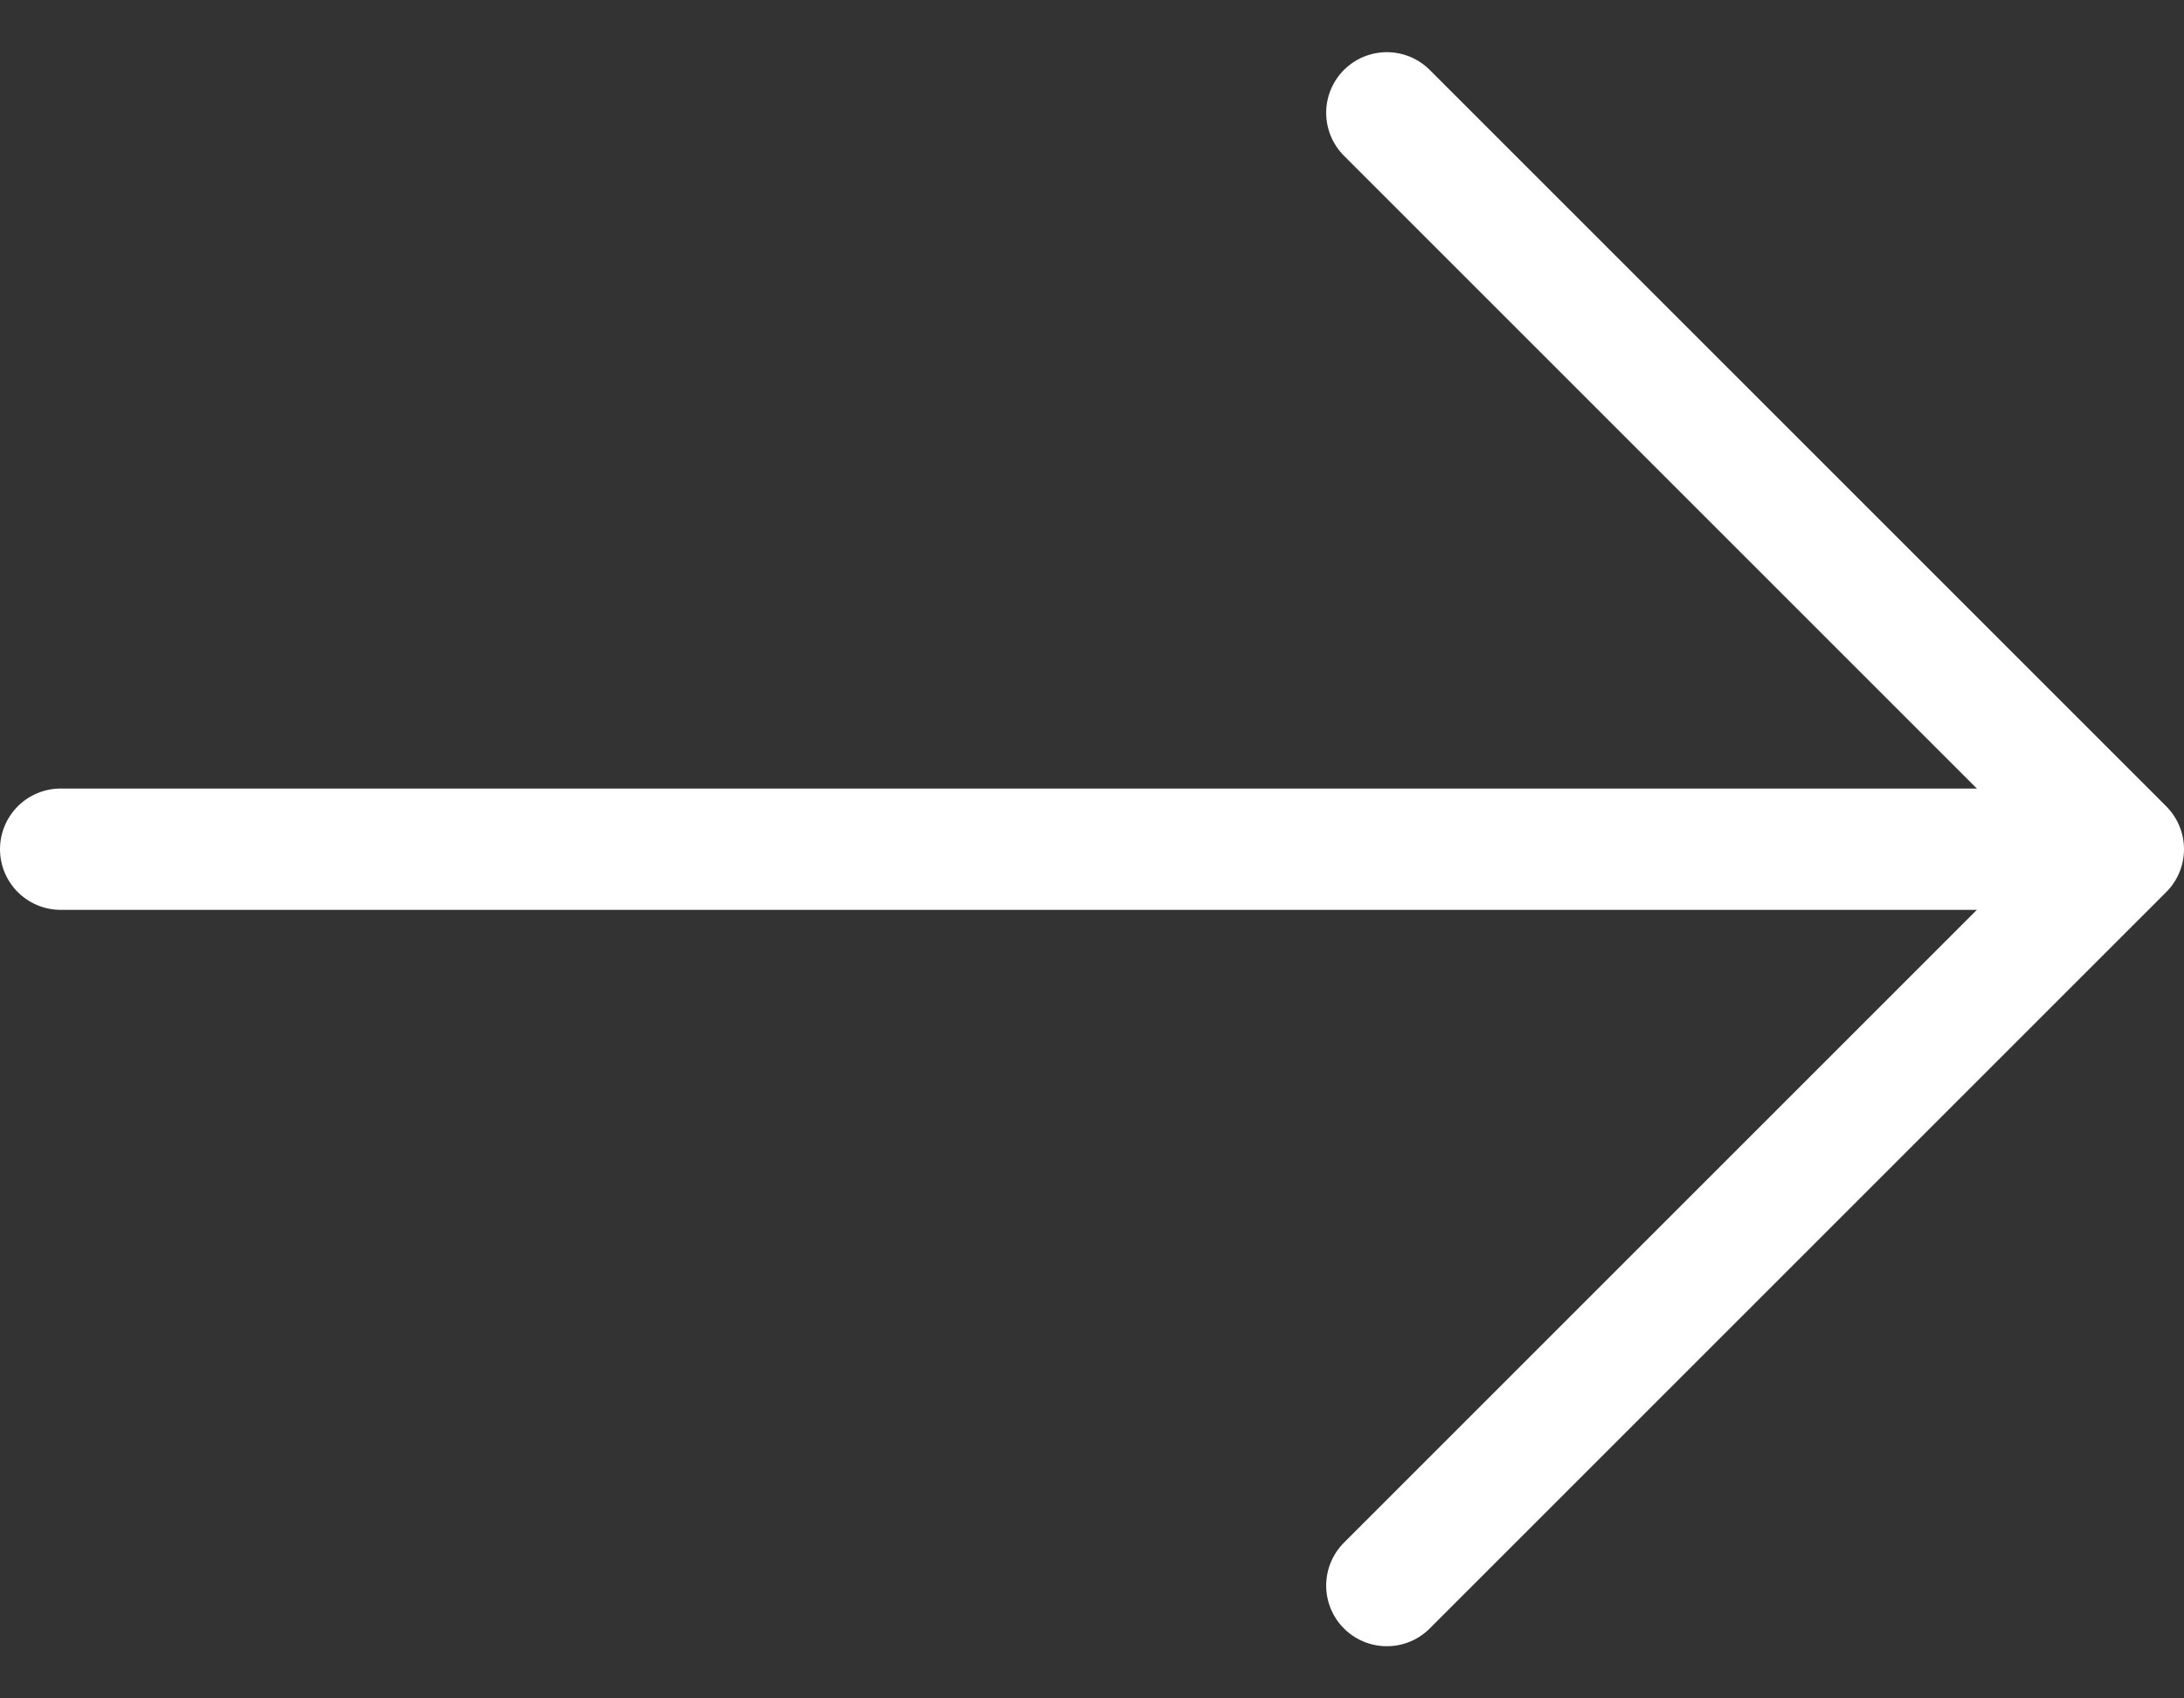
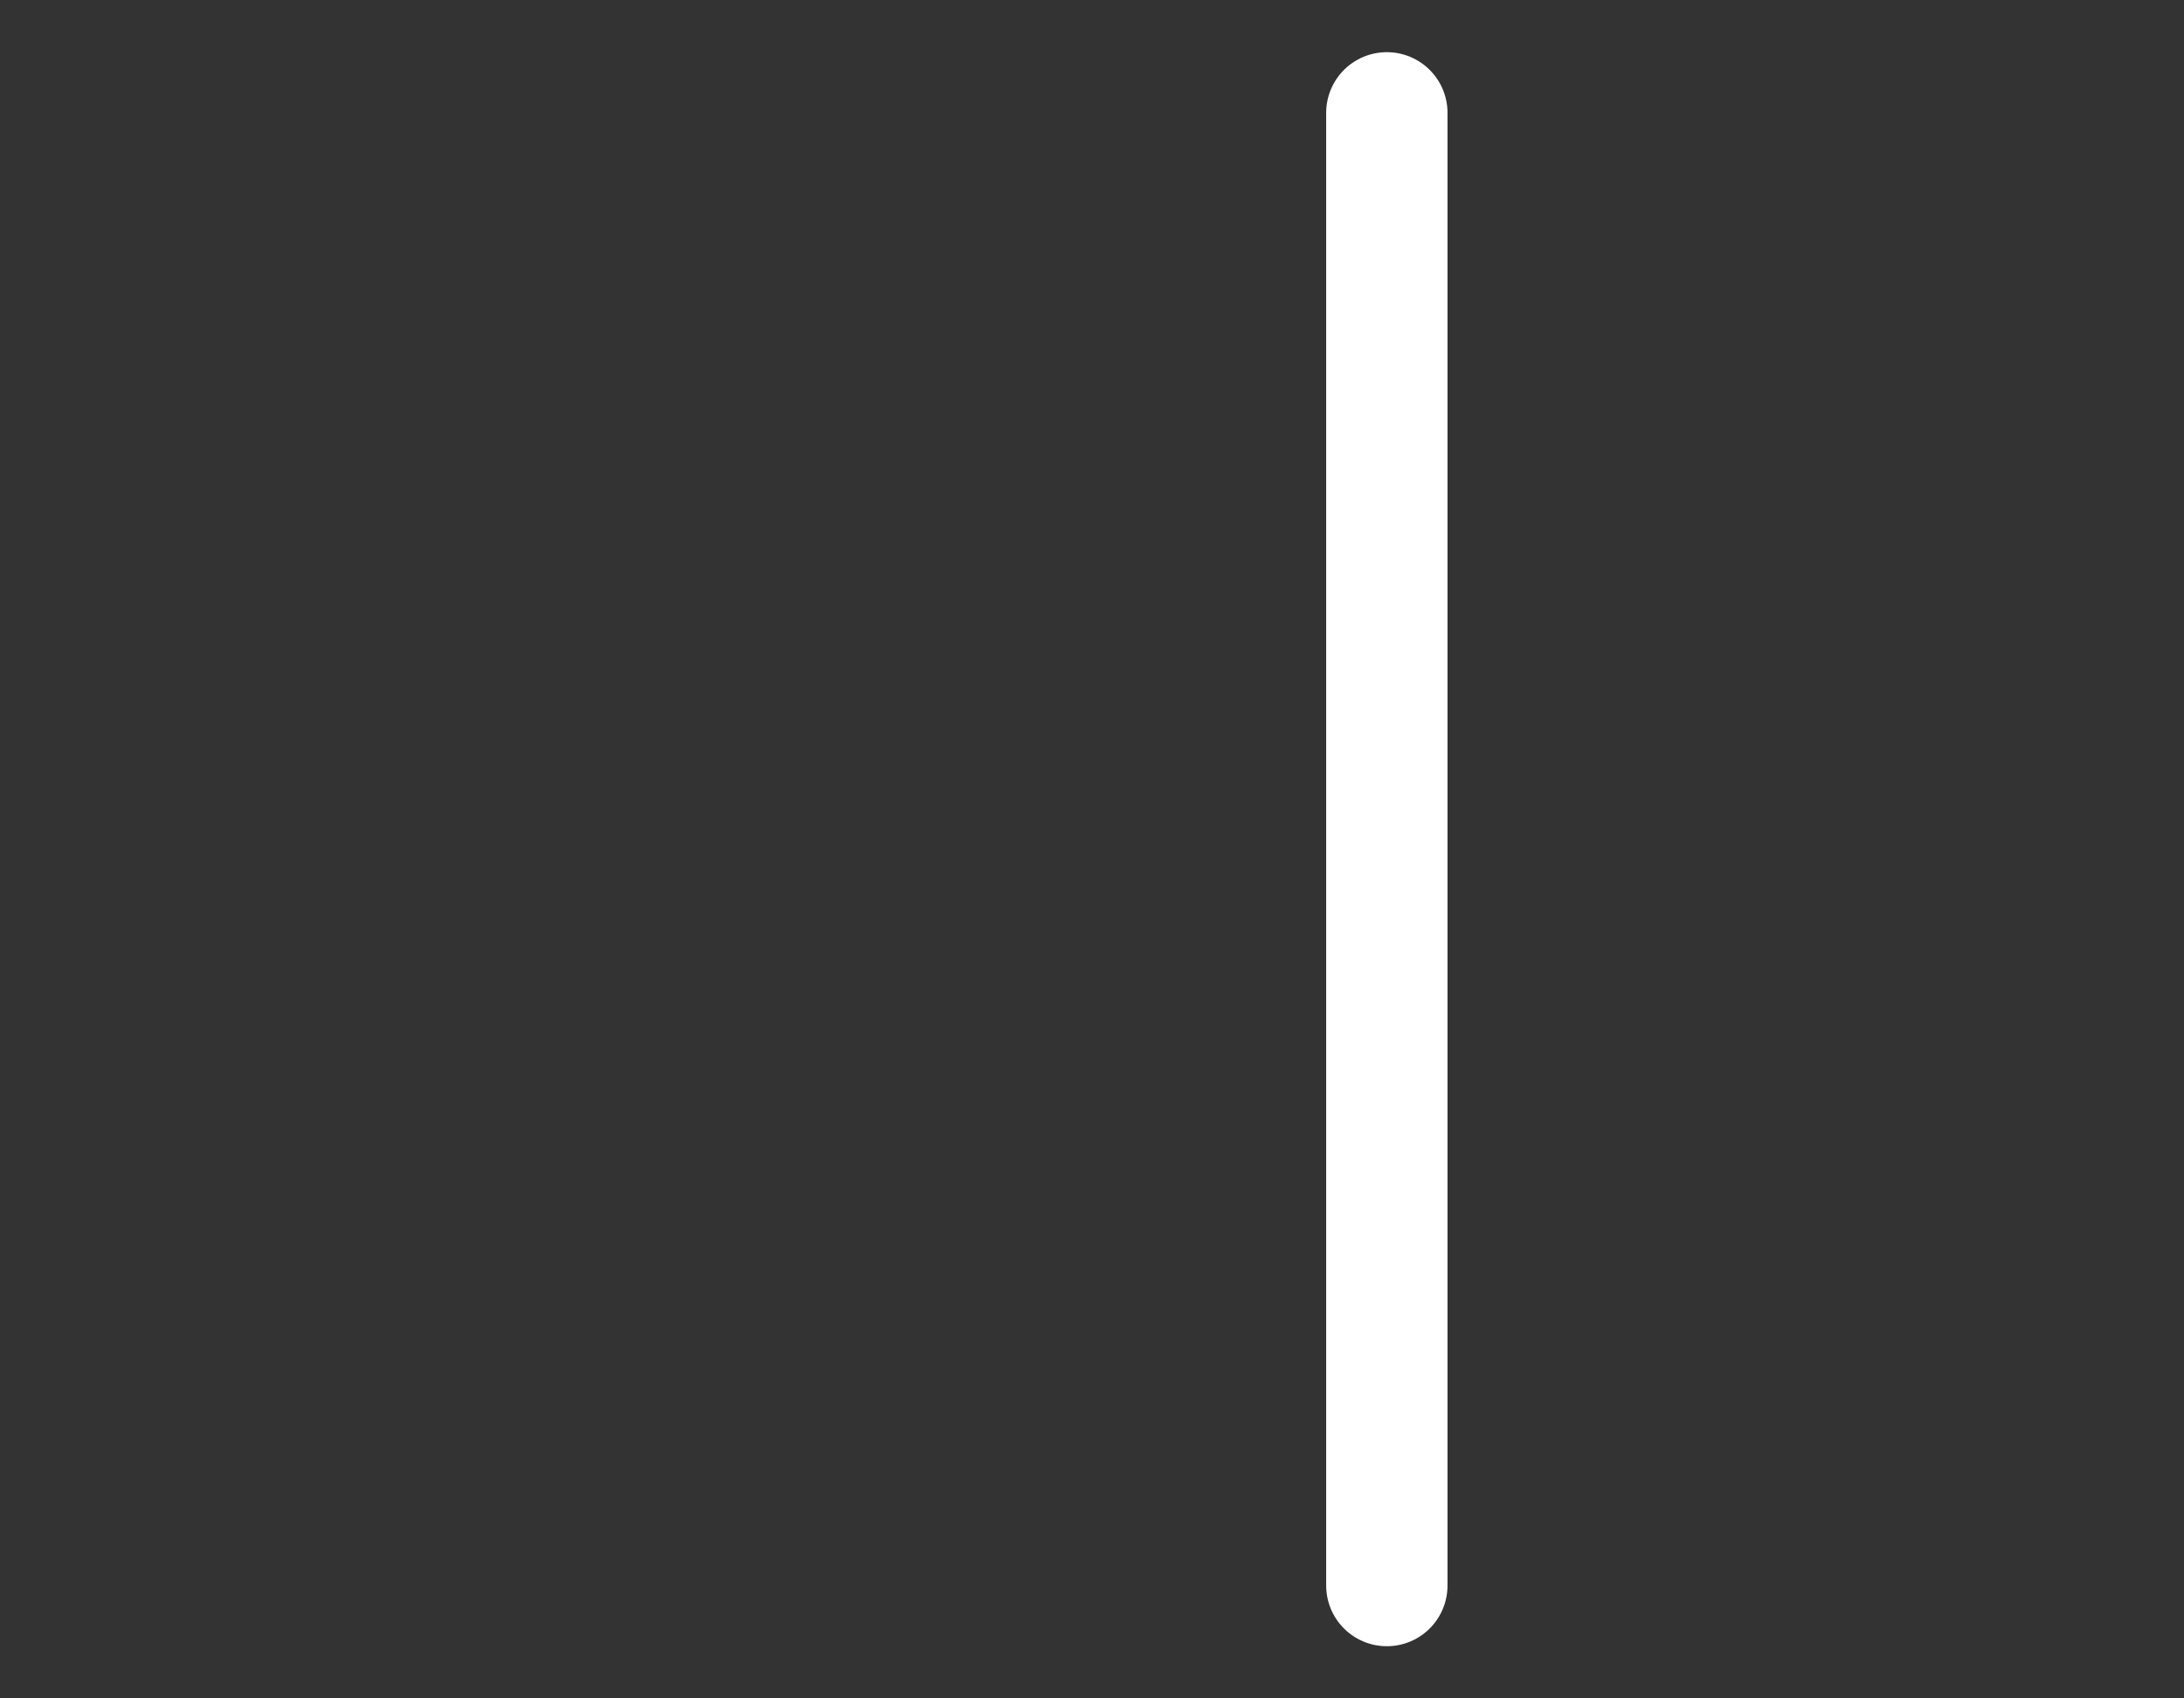
<svg xmlns="http://www.w3.org/2000/svg" width="18" height="14" viewBox="0 0 18 14" fill="none">
  <rect x="0" y="0" width="18" height="14" fill="#333333" stroke="none" />
-   <path d="M11.43 0.93L17.5 7L11.43 13.07" stroke="white" stroke-linecap="round" stroke-linejoin="round" />
-   <path d="M0.5 7H17.33" stroke="white" stroke-linecap="round" stroke-linejoin="round" />
+   <path d="M11.43 0.93L11.43 13.07" stroke="white" stroke-linecap="round" stroke-linejoin="round" />
</svg>